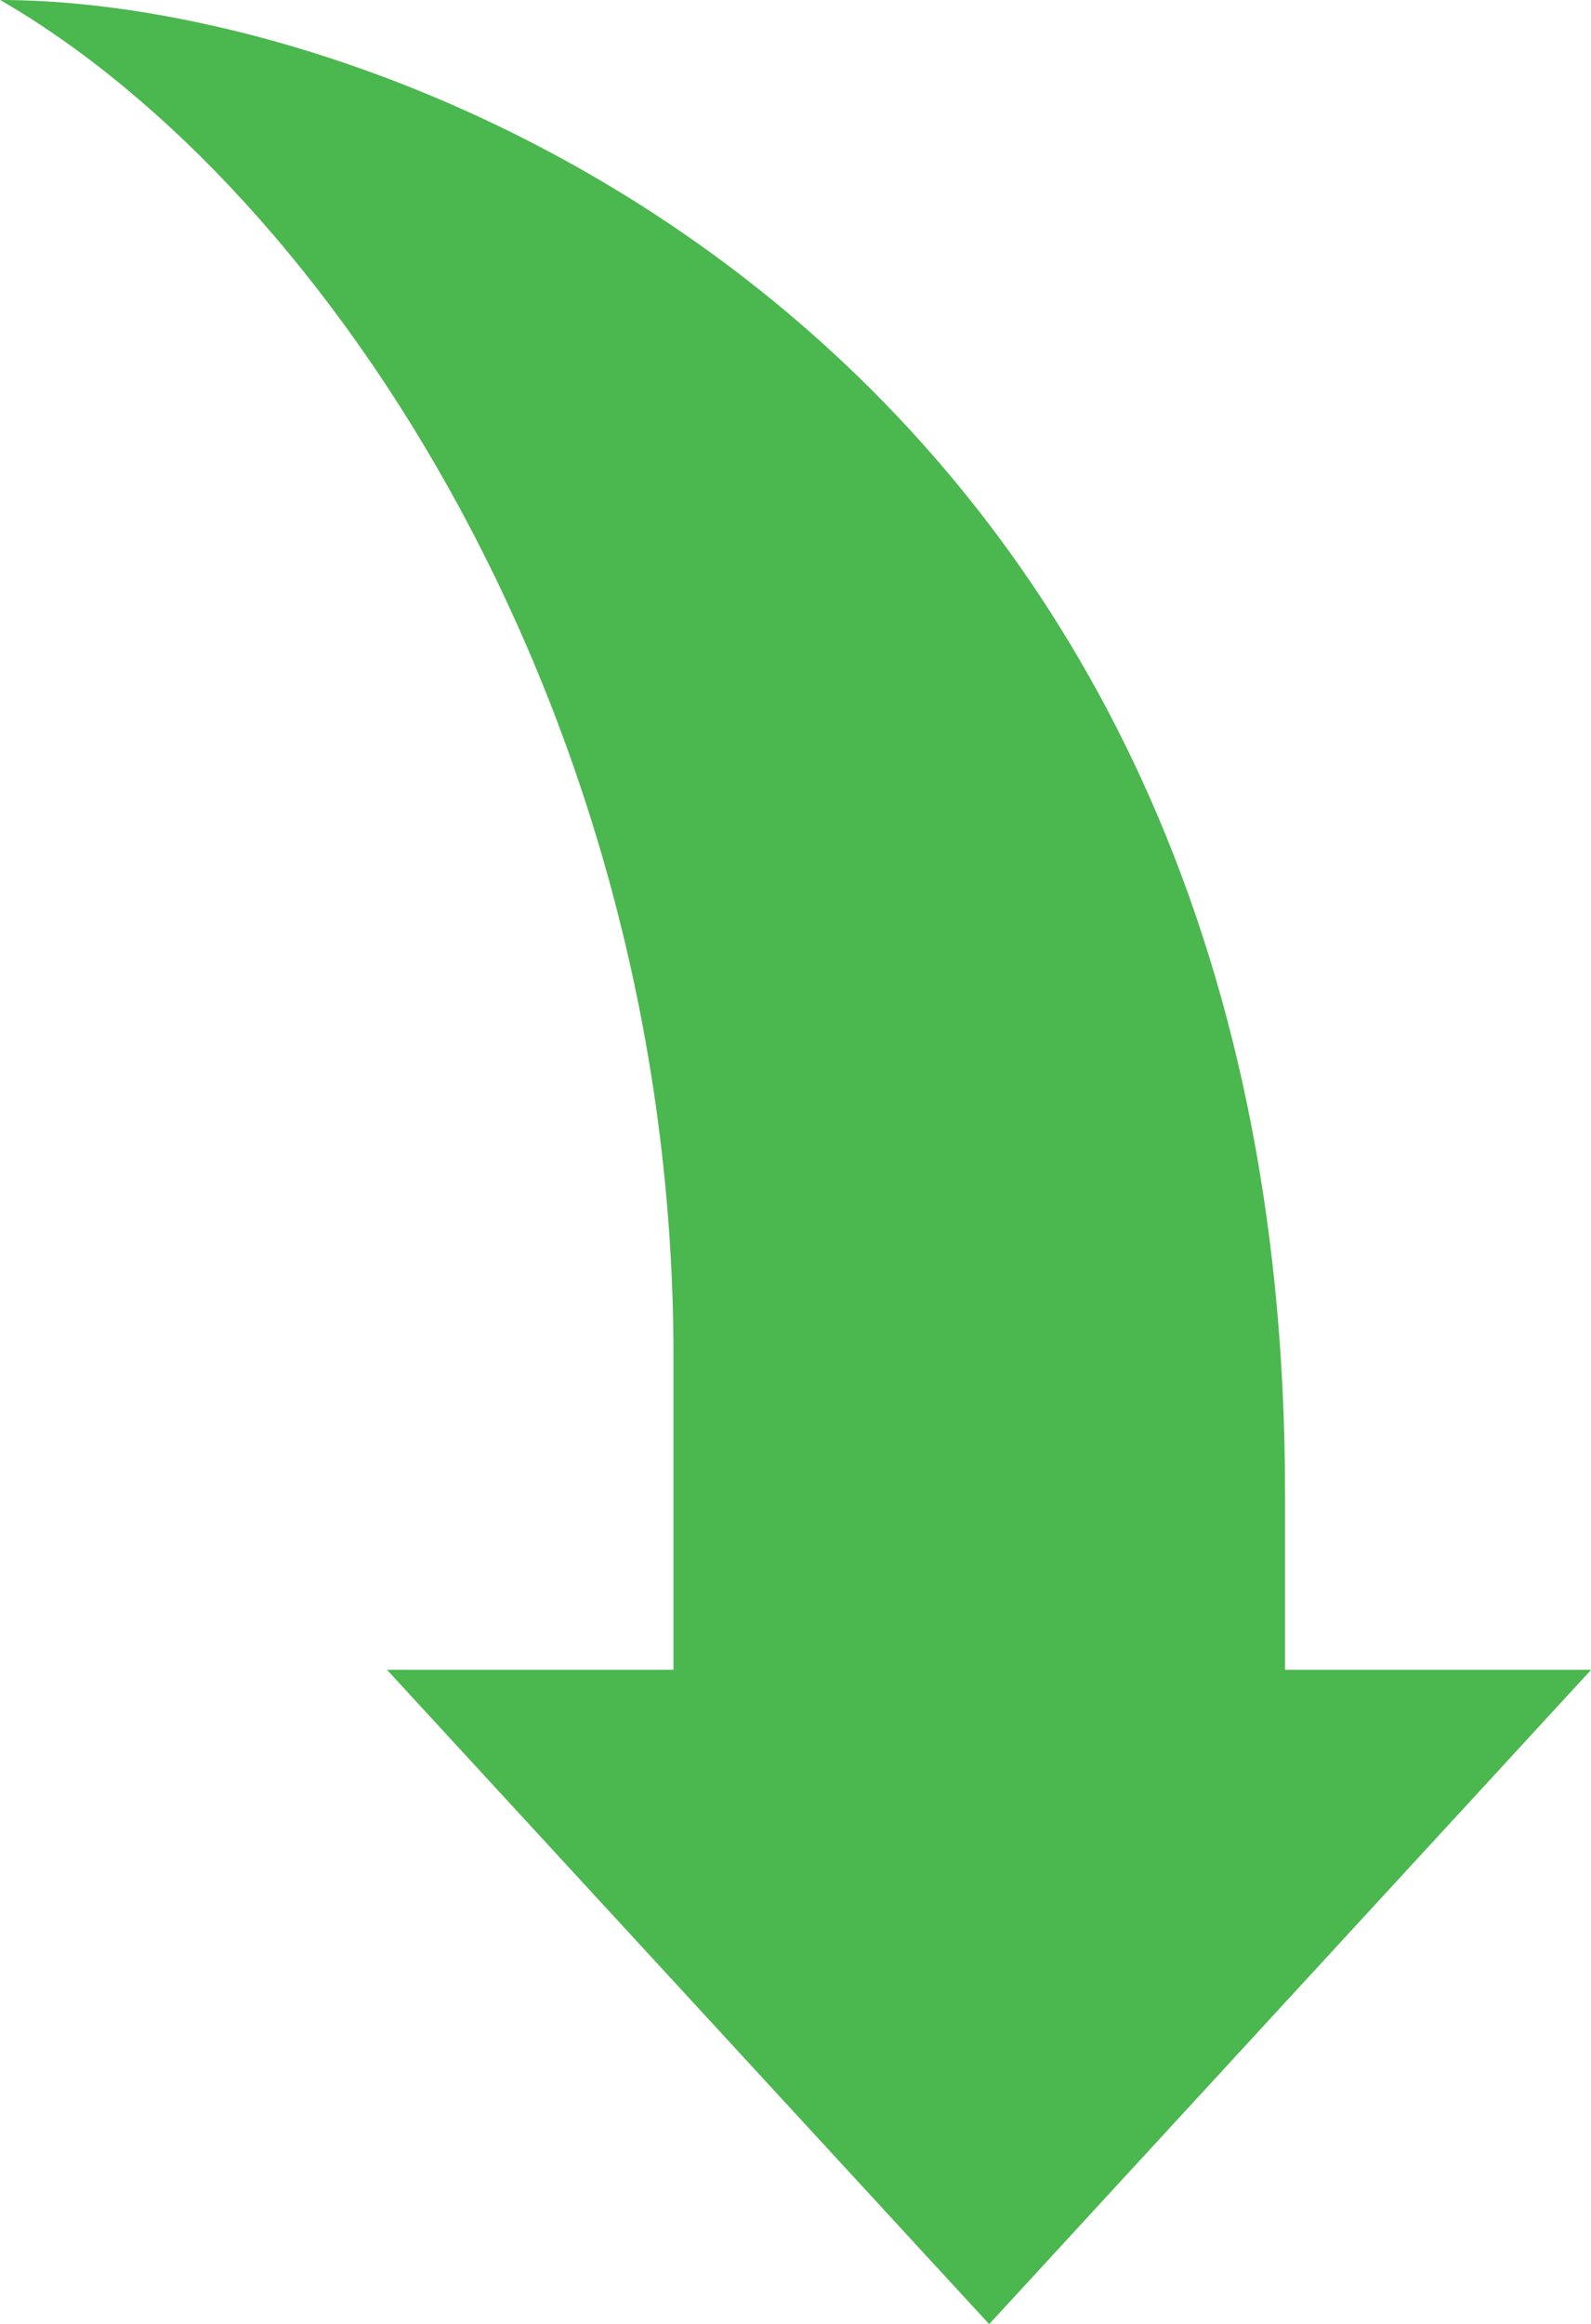
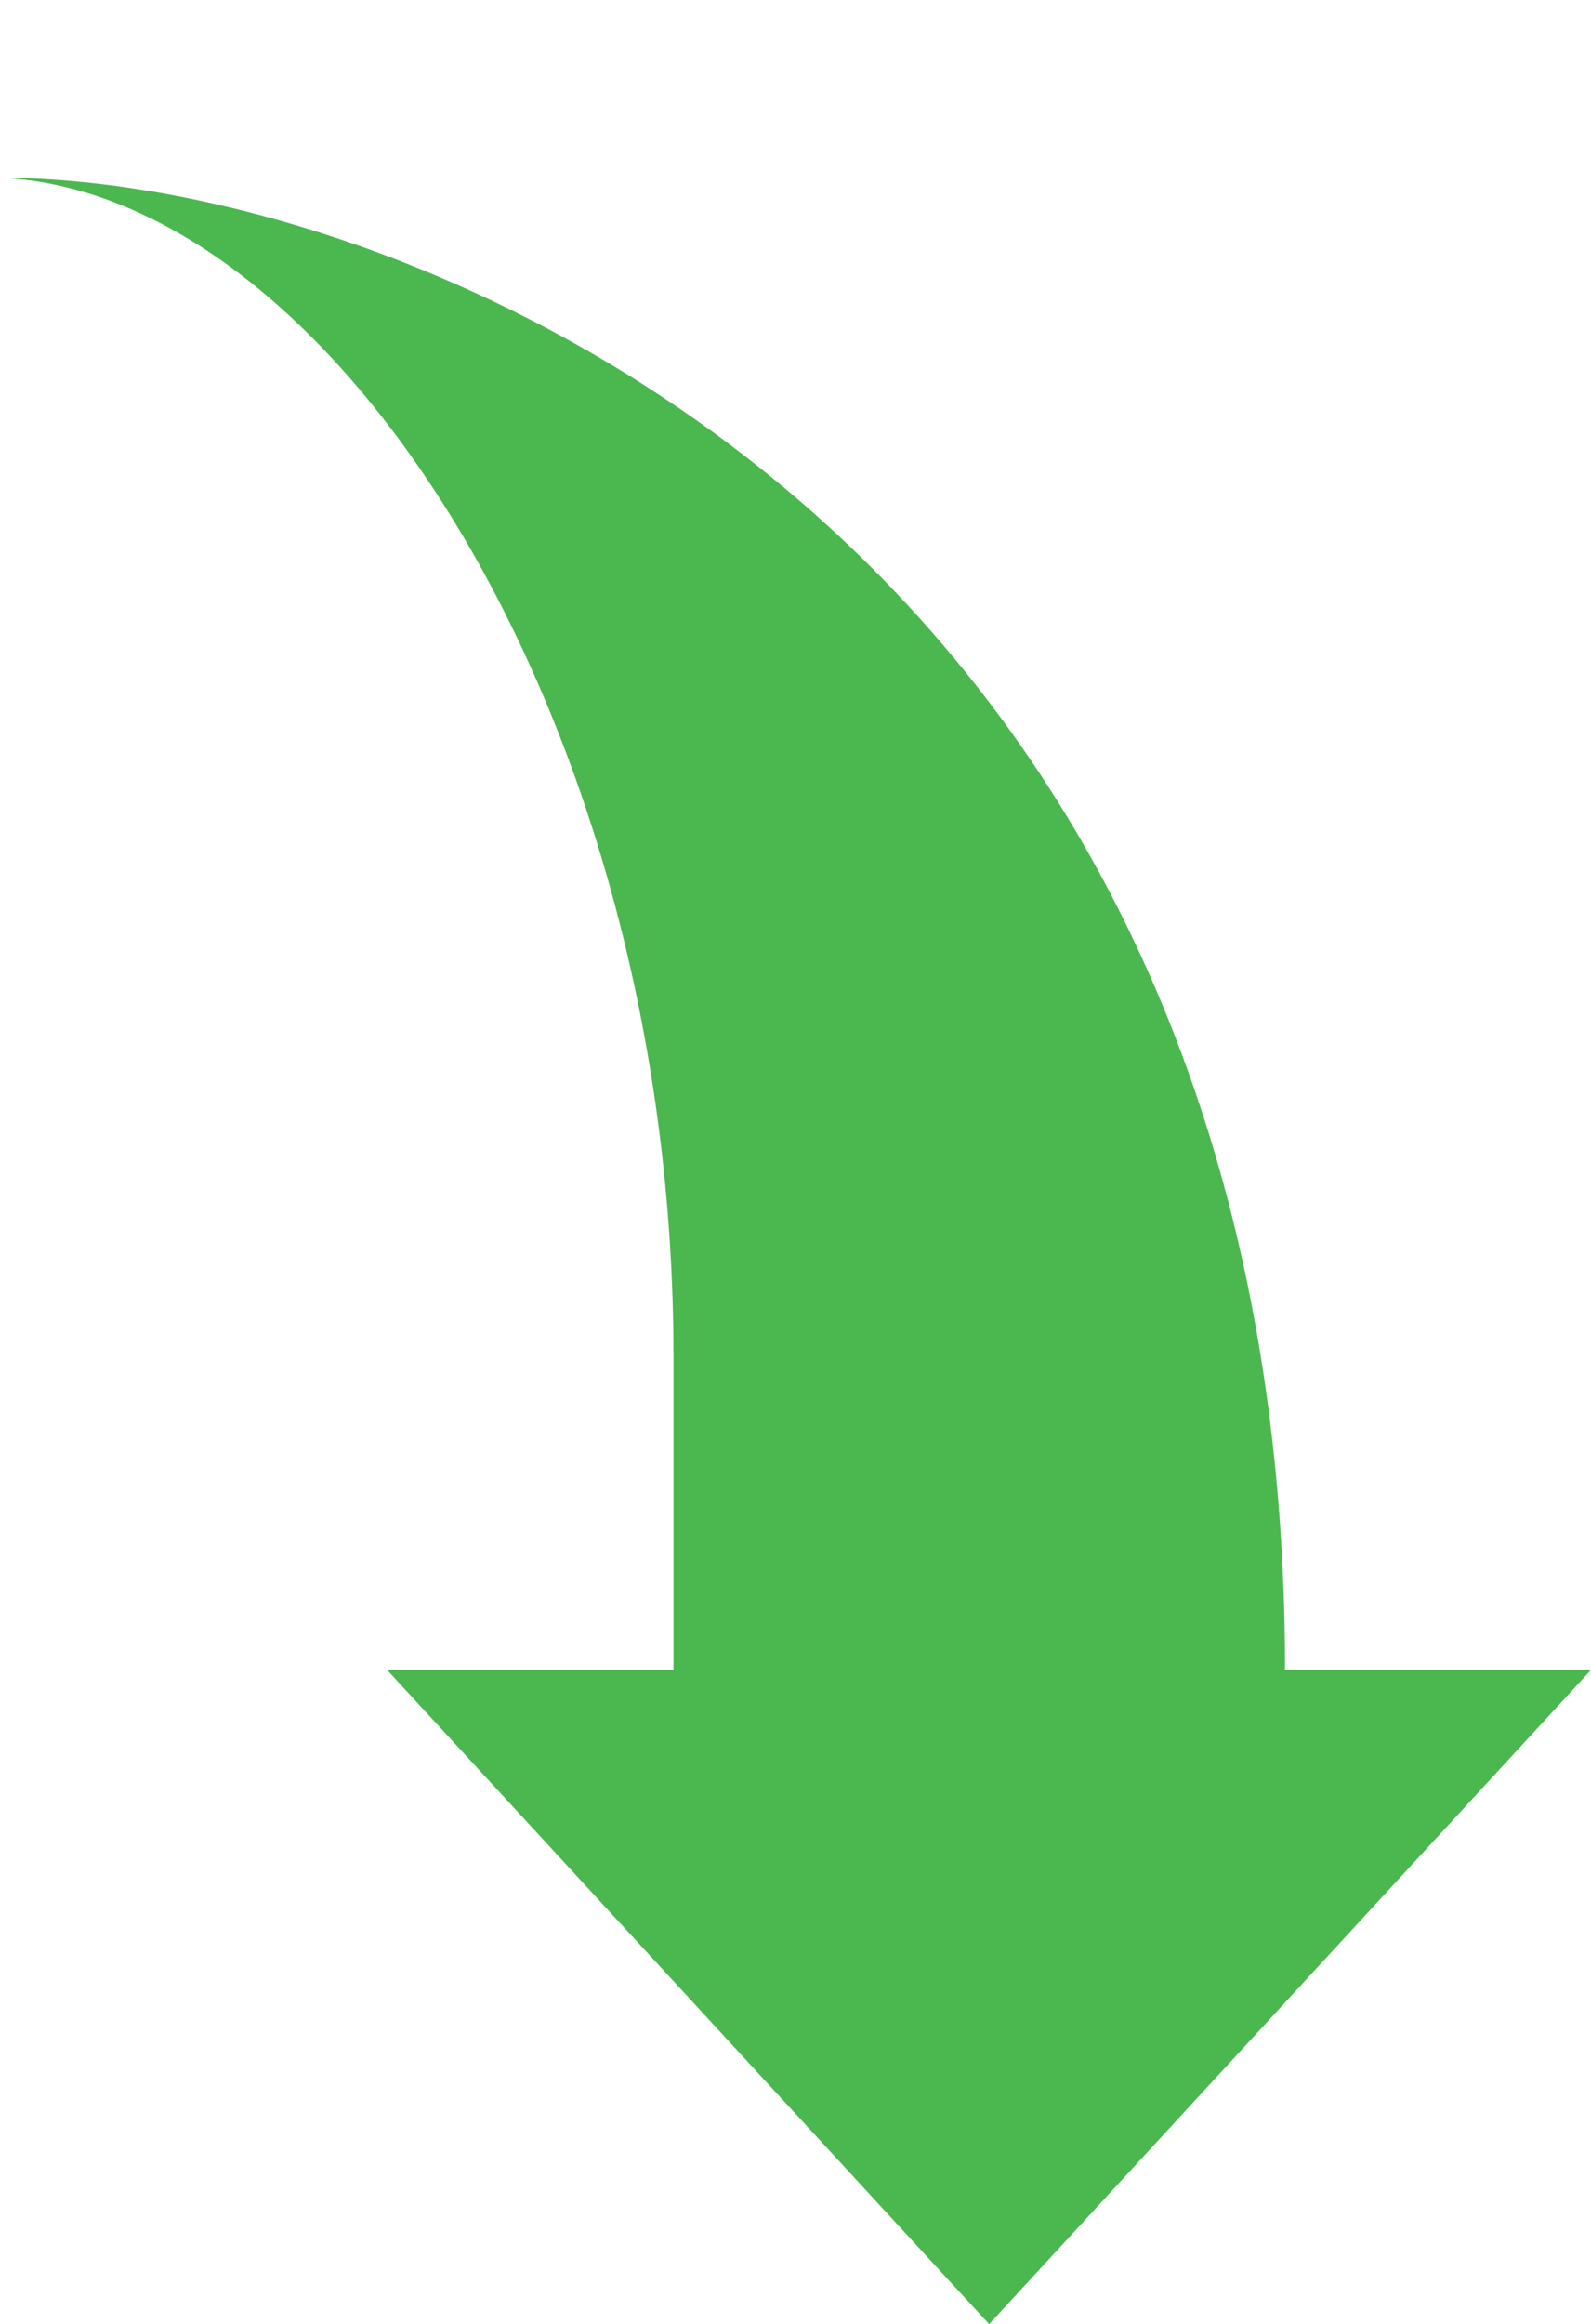
<svg xmlns="http://www.w3.org/2000/svg" width="29.804" height="43.505" viewBox="0 0 29.804 43.505">
-   <path id="Arrow" d="M1167.841,222.914h5.875v5.367L1185.965,217l-12.249-11.277v5.735h-3.328c-21.2,0-27.928,16.326-27.928,24.068C1146.055,229.308,1155.917,222.914,1167.841,222.914Z" transform="translate(235.53 -1142.46) rotate(90)" fill="#4bb74f" />
+   <path id="Arrow" d="M1167.841,222.914h5.875v5.367L1185.965,217l-12.249-11.277v5.735c-21.2,0-27.928,16.326-27.928,24.068C1146.055,229.308,1155.917,222.914,1167.841,222.914Z" transform="translate(235.53 -1142.46) rotate(90)" fill="#4bb74f" />
</svg>